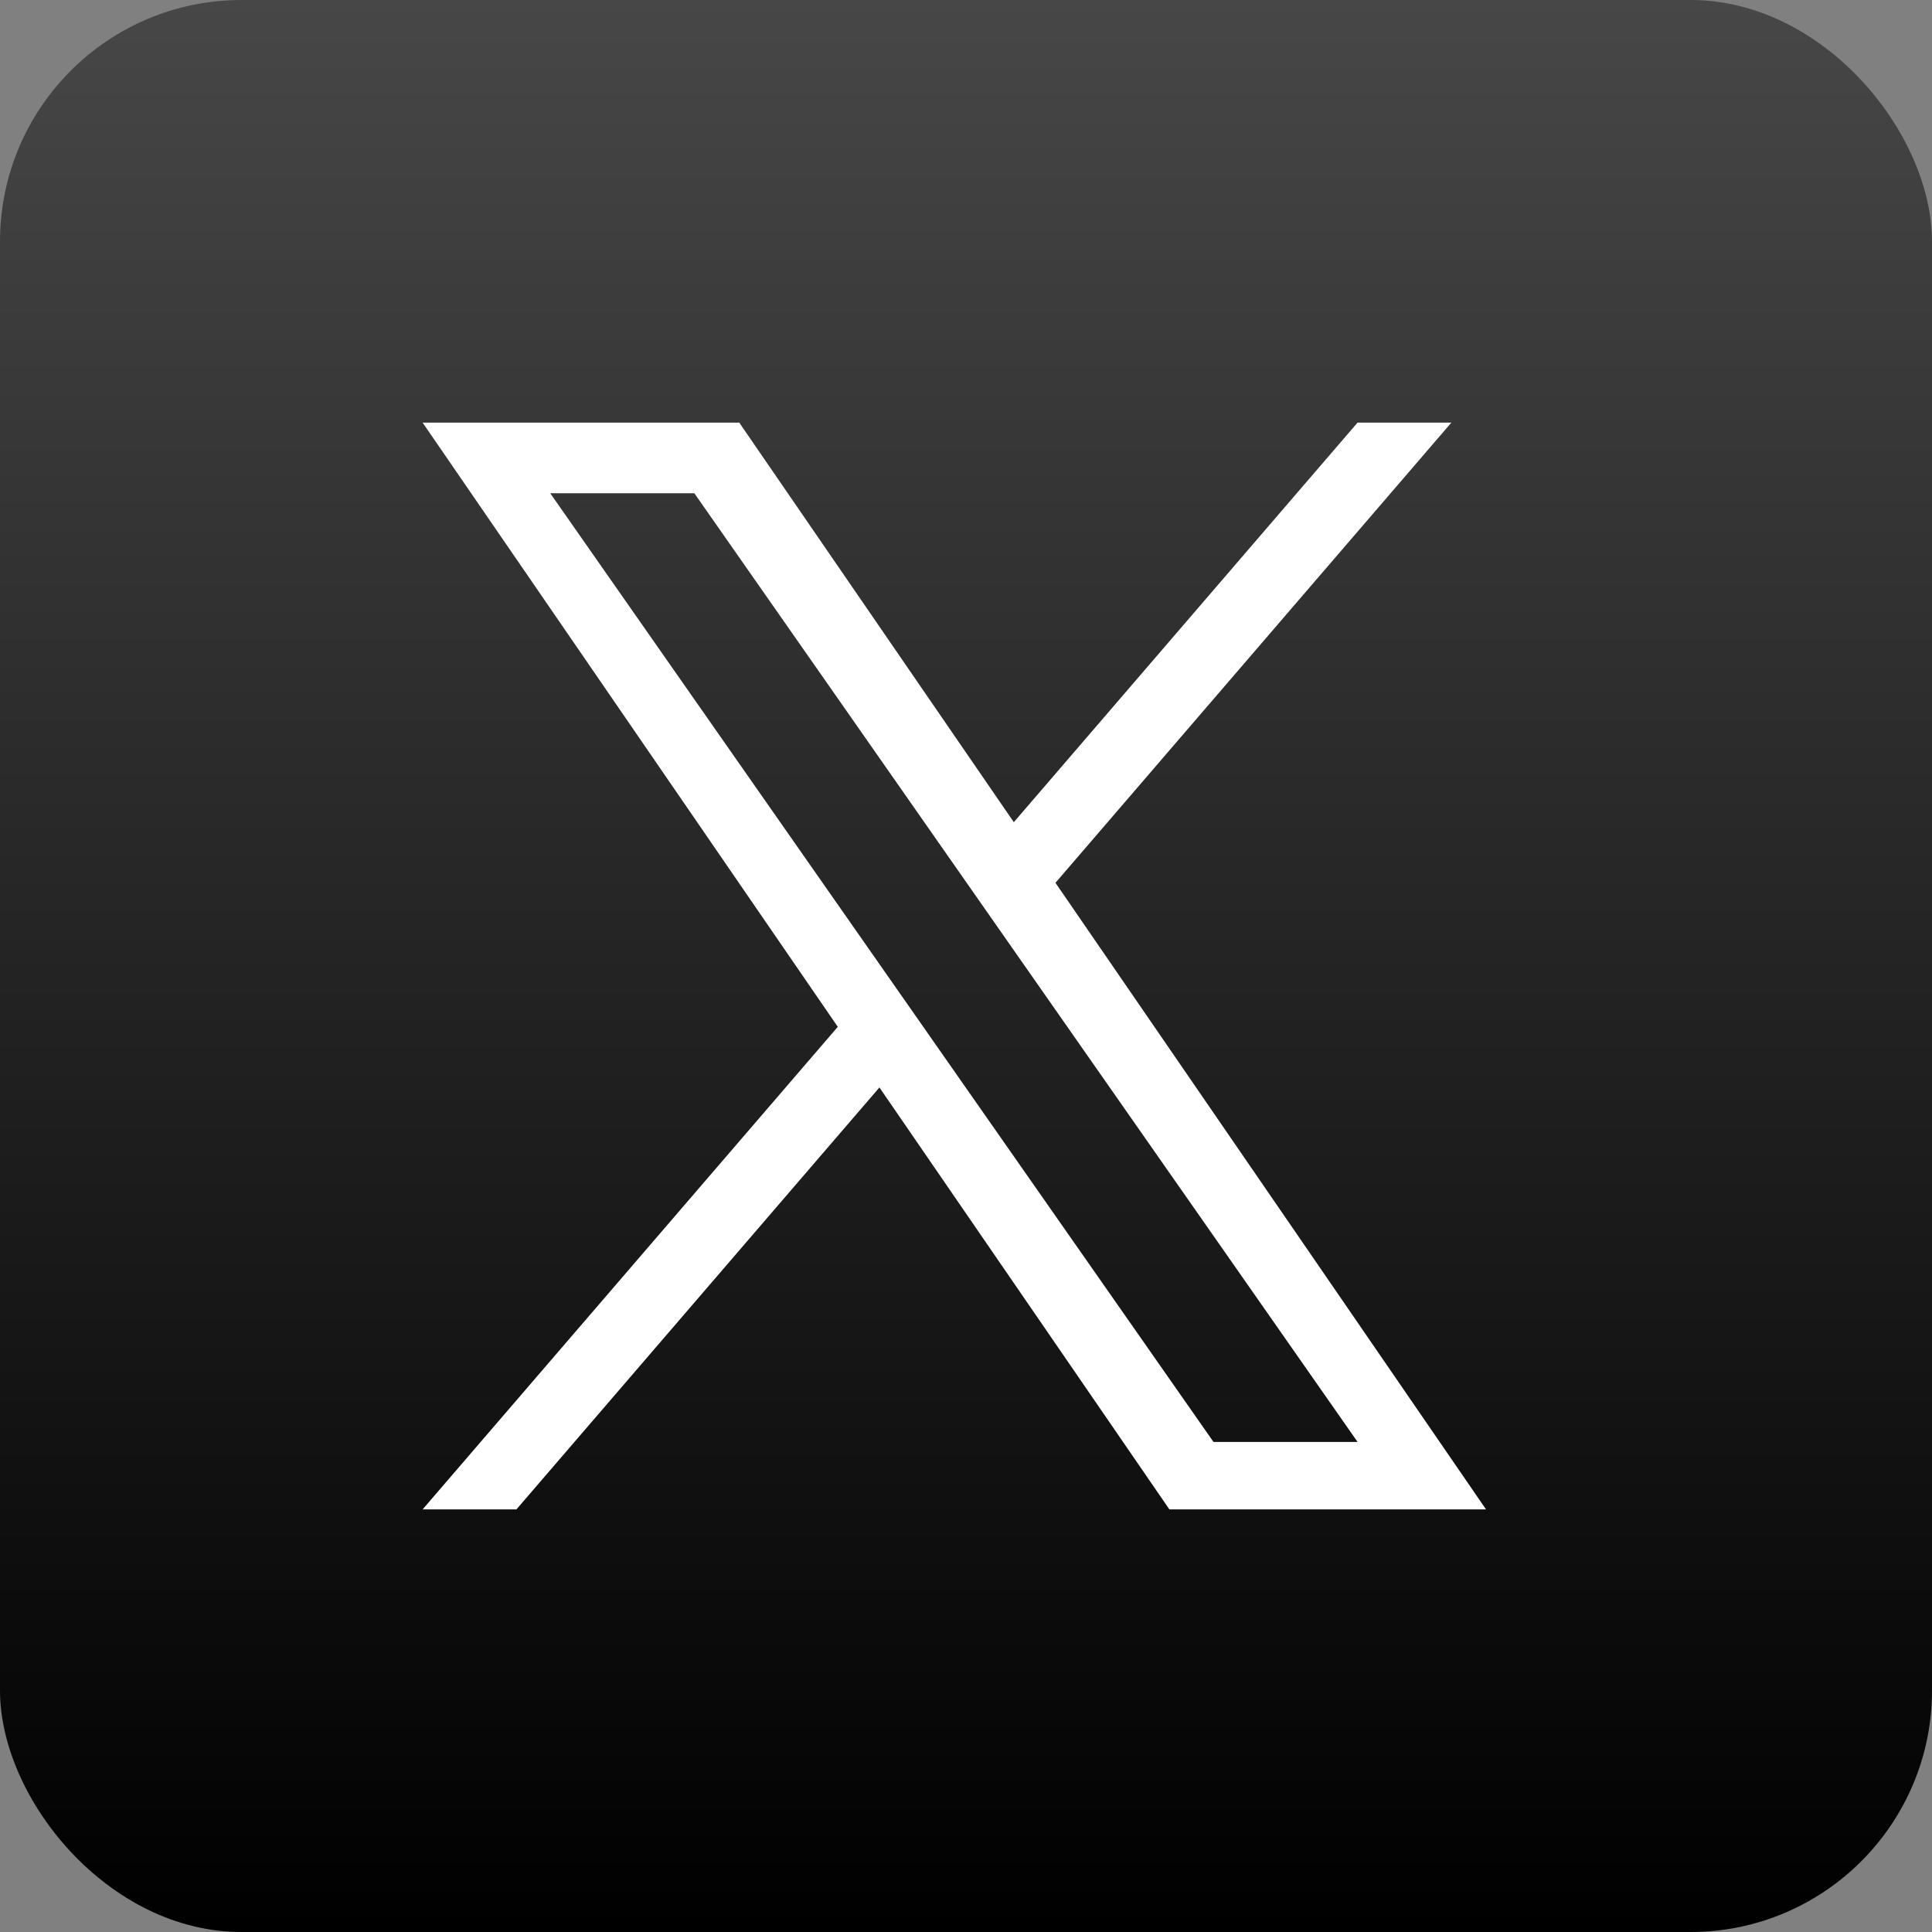
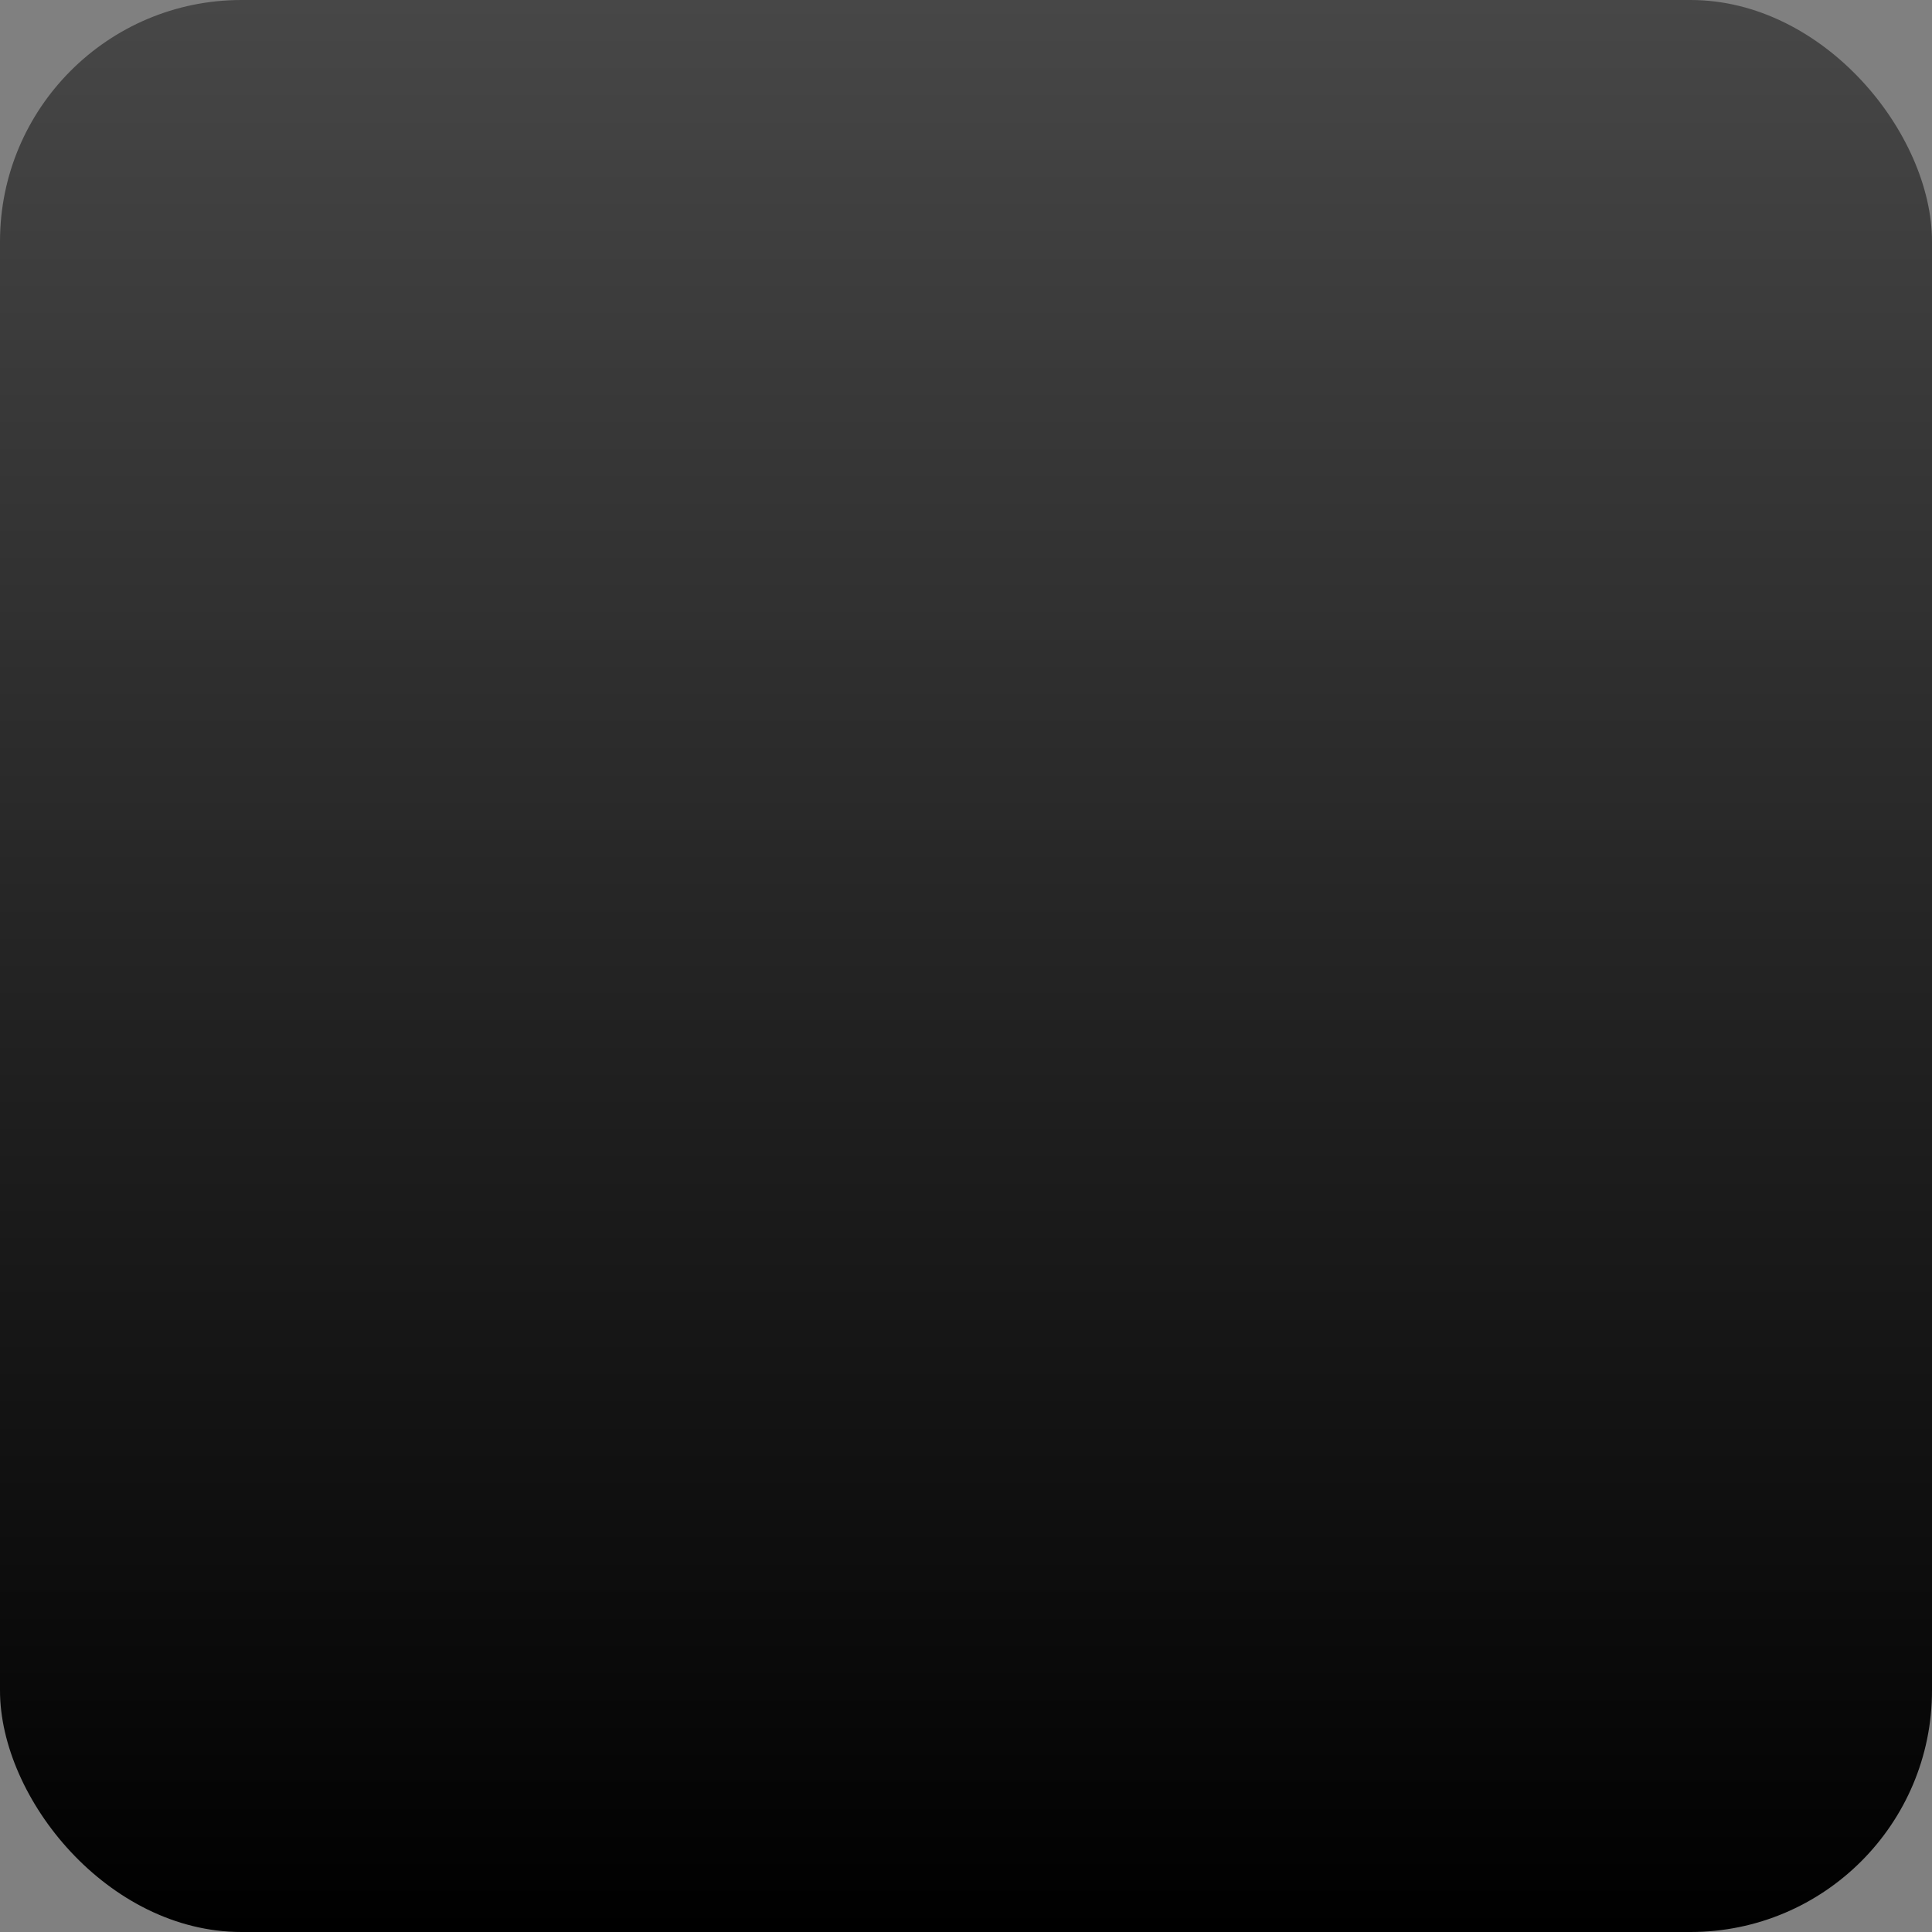
<svg xmlns="http://www.w3.org/2000/svg" width="64" height="64" viewBox="0 0 64 64" fill="none">
  <rect x="0" y="0" width="64" height="64" fill="#808080" stroke="none" />
  <rect width="64" height="64" rx="8" fill="url(#paint0_linear_2044_62)" />
-   <path d="M34.964 29.244L48.078 14H44.97L33.584 27.236L24.489 14H14L27.753 34.015L14 50H17.108L29.132 36.023L38.737 50H49.226L34.963 29.244H34.964ZM30.708 34.191L29.314 32.198L18.227 16.339H23.001L31.948 29.138L33.341 31.131L44.972 47.767H40.199L30.708 34.192V34.191Z" fill="white" />
  <defs>
    <linearGradient id="paint0_linear_2044_62" x1="32" y1="0" x2="32" y2="64" gradientUnits="userSpaceOnUse">
      <stop stop-color="#474747" />
      <stop offset="1" />
    </linearGradient>
  </defs>
</svg>